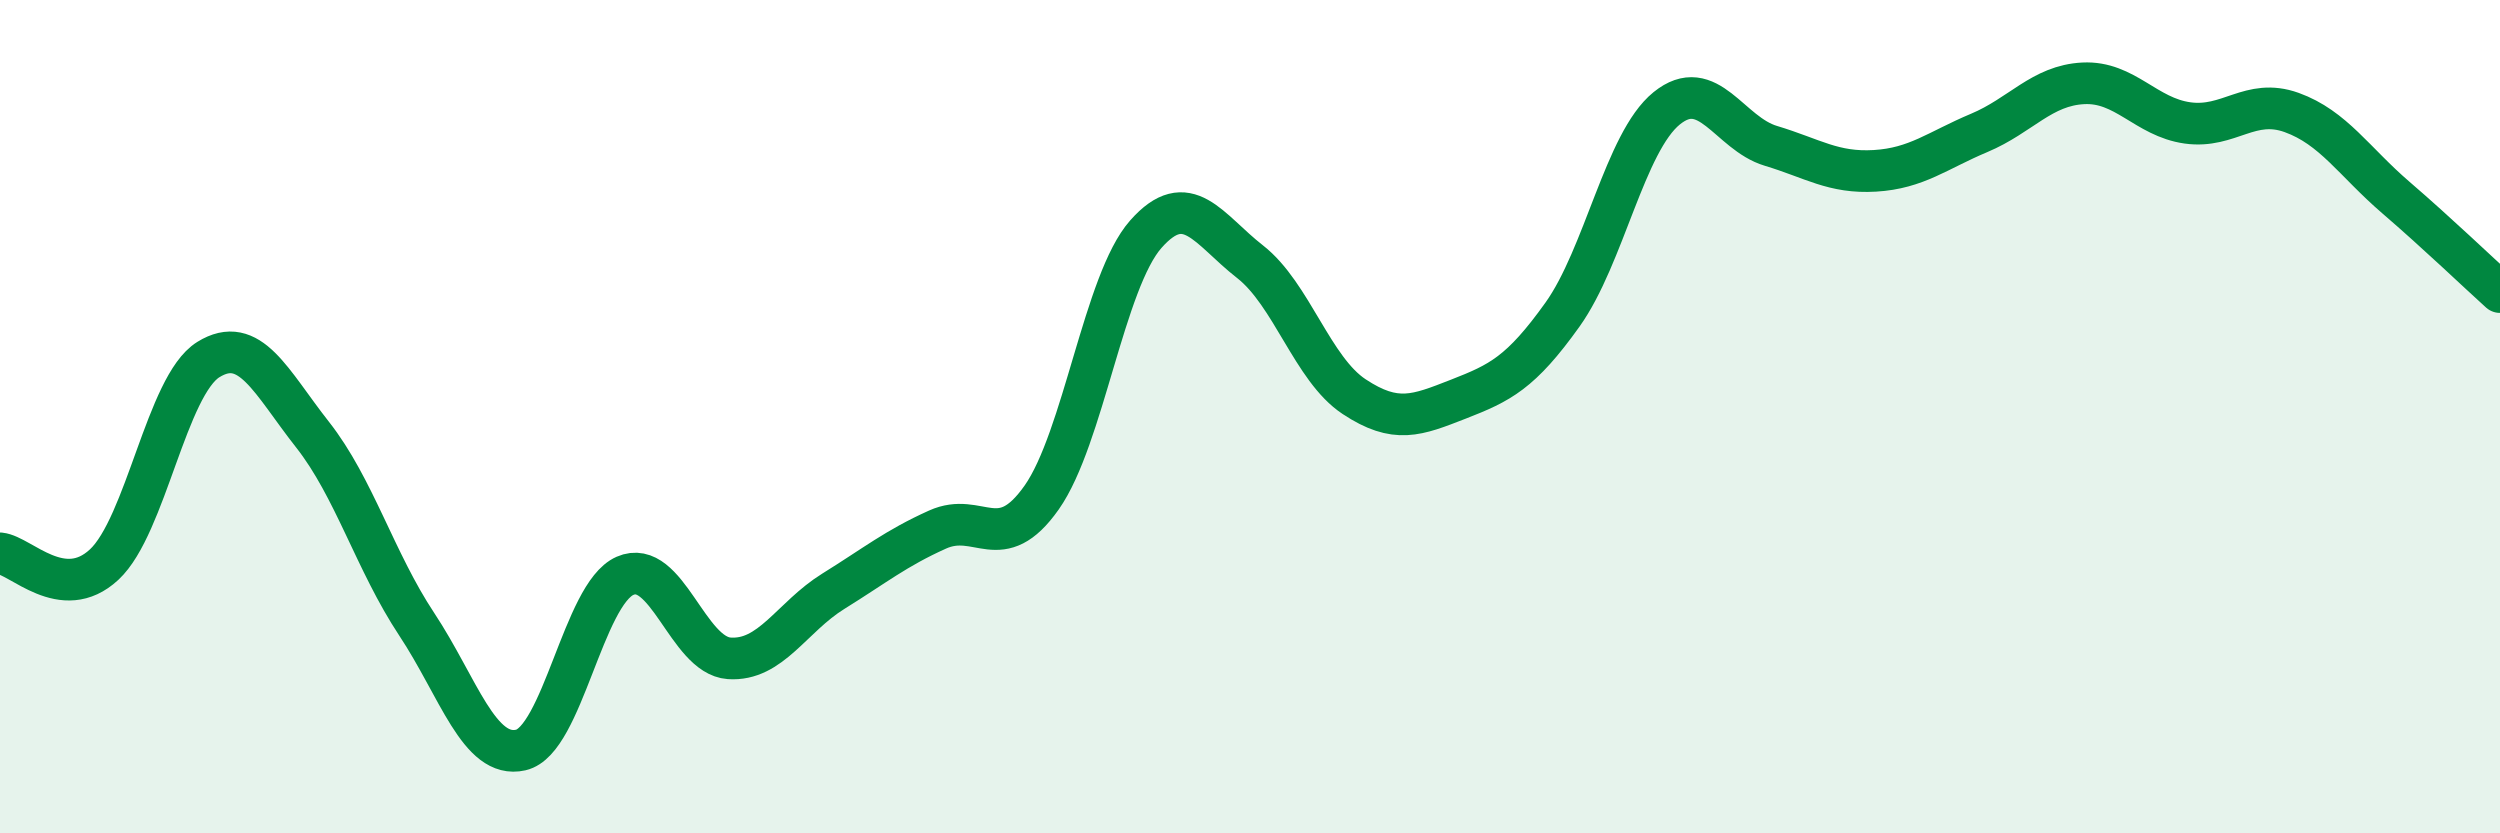
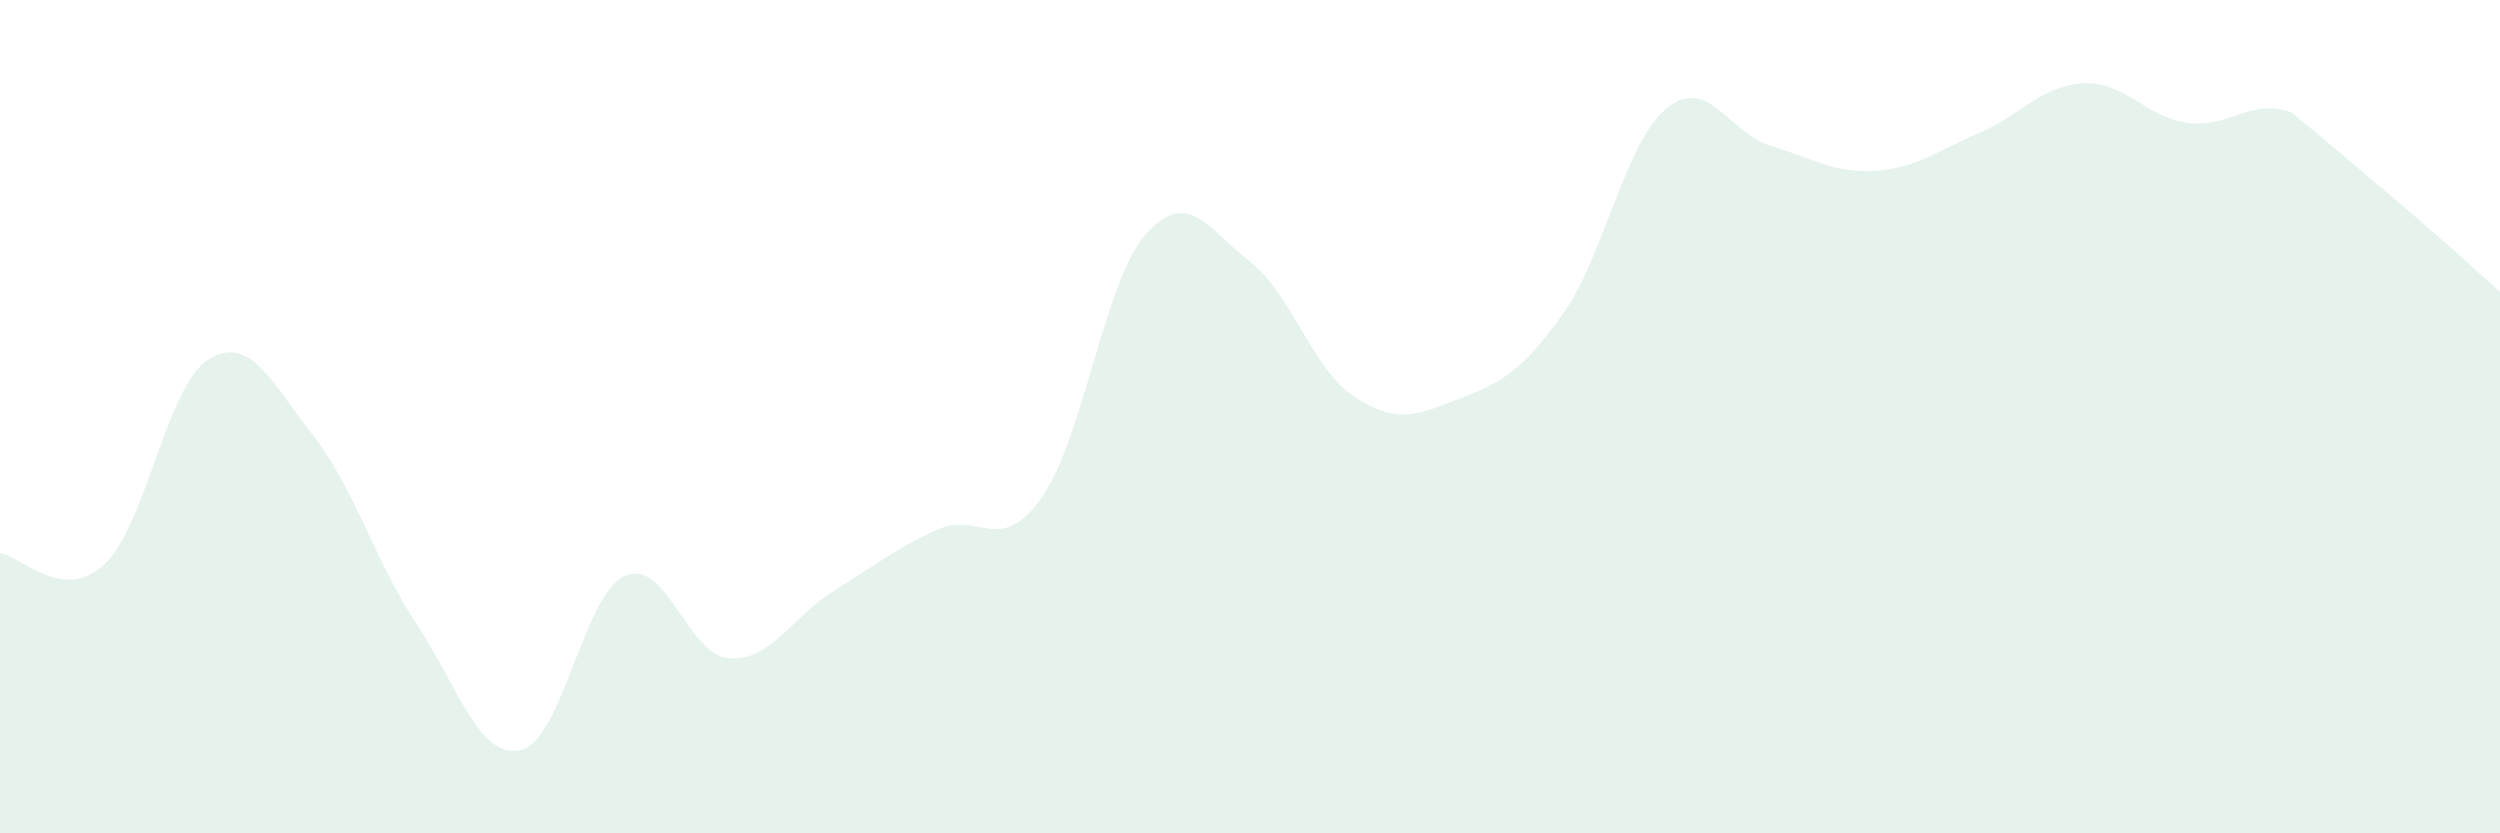
<svg xmlns="http://www.w3.org/2000/svg" width="60" height="20" viewBox="0 0 60 20">
-   <path d="M 0,13.28 C 0.5,13.33 1.5,14.48 2.5,13.55 C 3.5,12.62 4,9.25 5,8.63 C 6,8.01 6.5,9.16 7.5,10.43 C 8.5,11.7 9,13.47 10,14.98 C 11,16.49 11.5,18.23 12.5,18 C 13.5,17.77 14,14.26 15,13.82 C 16,13.38 16.5,15.73 17.5,15.8 C 18.5,15.87 19,14.81 20,14.19 C 21,13.57 21.5,13.16 22.5,12.71 C 23.5,12.26 24,13.36 25,11.94 C 26,10.52 26.5,6.75 27.5,5.62 C 28.5,4.49 29,5.5 30,6.28 C 31,7.06 31.5,8.86 32.5,9.52 C 33.5,10.18 34,9.97 35,9.58 C 36,9.19 36.5,8.95 37.5,7.55 C 38.5,6.15 39,3.41 40,2.6 C 41,1.79 41.5,3.2 42.5,3.5 C 43.5,3.8 44,4.16 45,4.1 C 46,4.04 46.5,3.61 47.5,3.19 C 48.5,2.77 49,2.05 50,2 C 51,1.95 51.5,2.81 52.5,2.95 C 53.5,3.09 54,2.34 55,2.7 C 56,3.06 56.5,3.88 57.5,4.74 C 58.5,5.6 59.5,6.56 60,7.01L60 20L0 20Z" fill="#008740" opacity="0.1" stroke-linecap="round" stroke-linejoin="round" />
-   <path d="M 0,13.28 C 0.5,13.33 1.5,14.48 2.5,13.55 C 3.5,12.62 4,9.25 5,8.63 C 6,8.01 6.5,9.16 7.5,10.43 C 8.5,11.7 9,13.47 10,14.98 C 11,16.49 11.5,18.23 12.5,18 C 13.5,17.77 14,14.26 15,13.82 C 16,13.38 16.5,15.73 17.5,15.8 C 18.5,15.87 19,14.81 20,14.19 C 21,13.57 21.5,13.16 22.5,12.71 C 23.5,12.26 24,13.36 25,11.94 C 26,10.52 26.5,6.75 27.5,5.62 C 28.5,4.49 29,5.5 30,6.28 C 31,7.06 31.5,8.86 32.5,9.52 C 33.5,10.18 34,9.97 35,9.58 C 36,9.19 36.5,8.95 37.5,7.55 C 38.5,6.15 39,3.41 40,2.6 C 41,1.79 41.5,3.2 42.5,3.5 C 43.5,3.8 44,4.16 45,4.1 C 46,4.04 46.5,3.61 47.5,3.19 C 48.5,2.77 49,2.05 50,2 C 51,1.95 51.5,2.81 52.5,2.95 C 53.5,3.09 54,2.34 55,2.7 C 56,3.06 56.5,3.88 57.5,4.74 C 58.5,5.6 59.5,6.56 60,7.01" stroke="#008740" stroke-width="1" fill="none" stroke-linecap="round" stroke-linejoin="round" />
+   <path d="M 0,13.28 C 0.5,13.33 1.5,14.48 2.5,13.55 C 3.5,12.62 4,9.25 5,8.63 C 6,8.01 6.5,9.16 7.5,10.43 C 8.5,11.7 9,13.47 10,14.98 C 11,16.49 11.5,18.23 12.5,18 C 13.5,17.77 14,14.26 15,13.82 C 16,13.38 16.5,15.73 17.5,15.8 C 18.5,15.87 19,14.81 20,14.19 C 21,13.57 21.5,13.16 22.5,12.71 C 23.5,12.26 24,13.36 25,11.94 C 26,10.52 26.5,6.75 27.5,5.62 C 28.5,4.49 29,5.5 30,6.28 C 31,7.06 31.5,8.86 32.5,9.52 C 33.5,10.18 34,9.97 35,9.58 C 36,9.19 36.5,8.95 37.5,7.55 C 38.5,6.15 39,3.41 40,2.6 C 41,1.79 41.5,3.2 42.5,3.5 C 43.5,3.8 44,4.16 45,4.1 C 46,4.04 46.5,3.61 47.5,3.19 C 48.5,2.77 49,2.05 50,2 C 51,1.95 51.5,2.81 52.5,2.95 C 53.5,3.09 54,2.34 55,2.7 C 58.5,5.6 59.5,6.56 60,7.01L60 20L0 20Z" fill="#008740" opacity="0.1" stroke-linecap="round" stroke-linejoin="round" />
</svg>